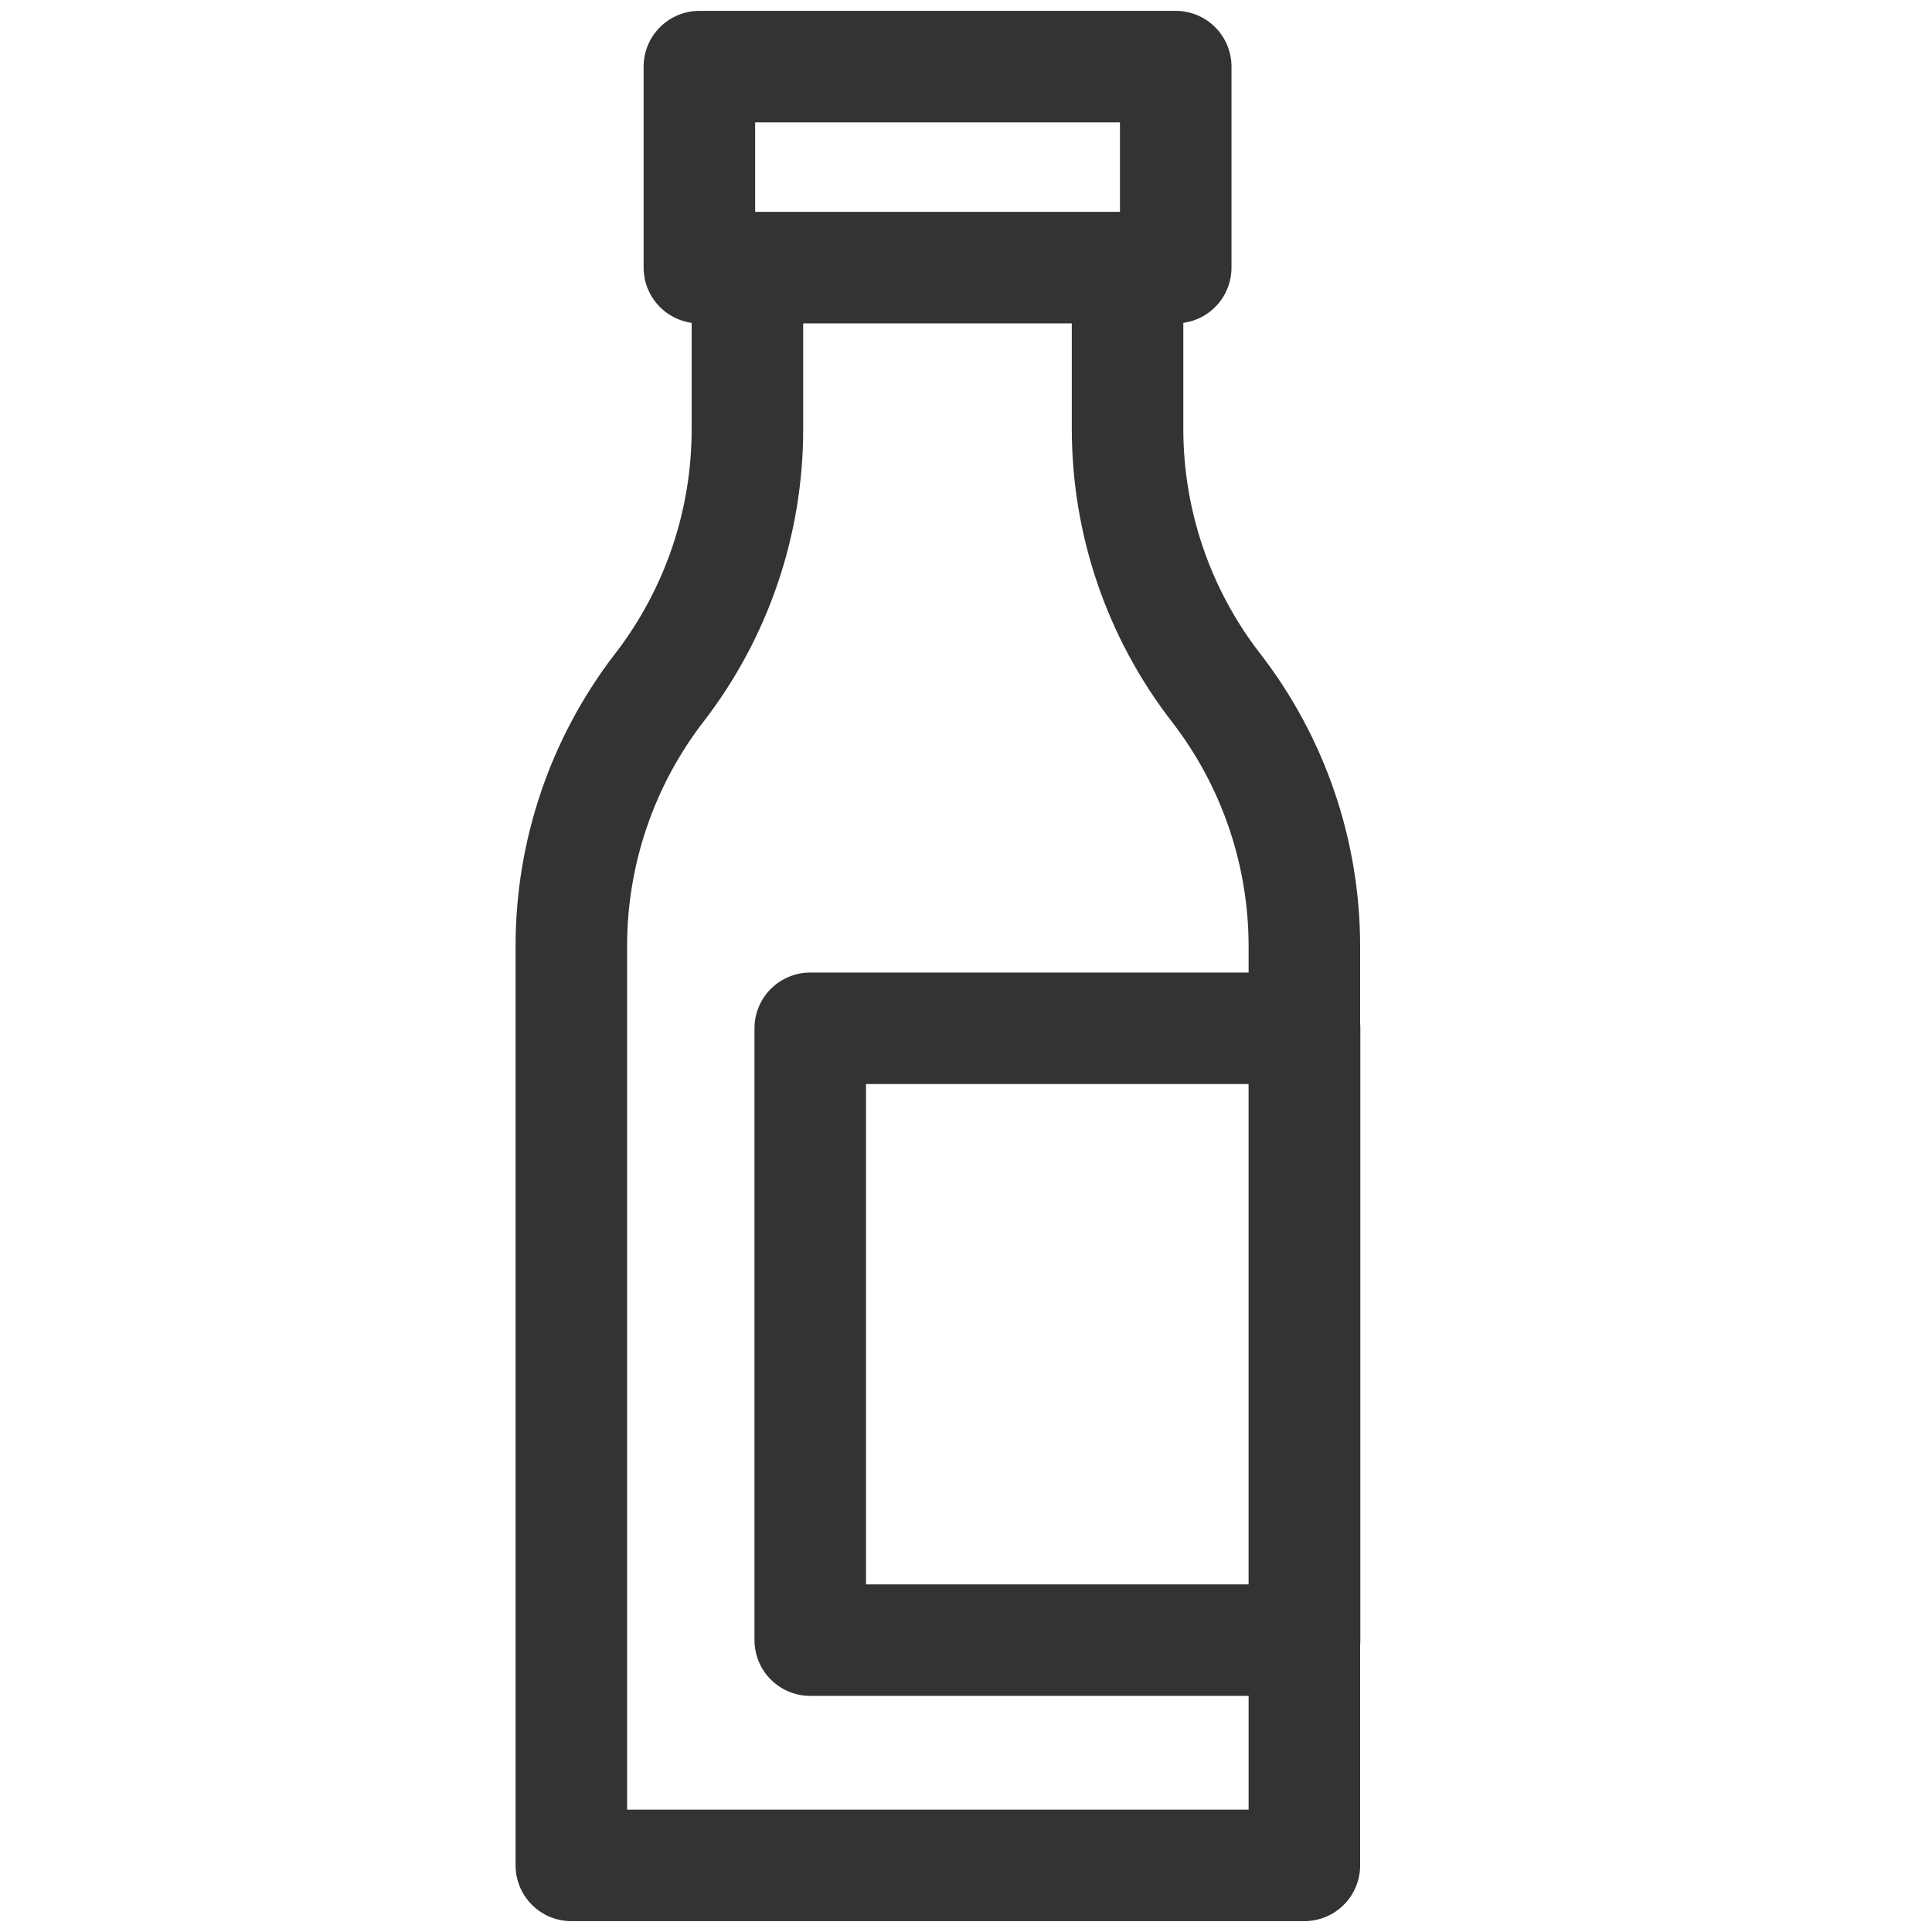
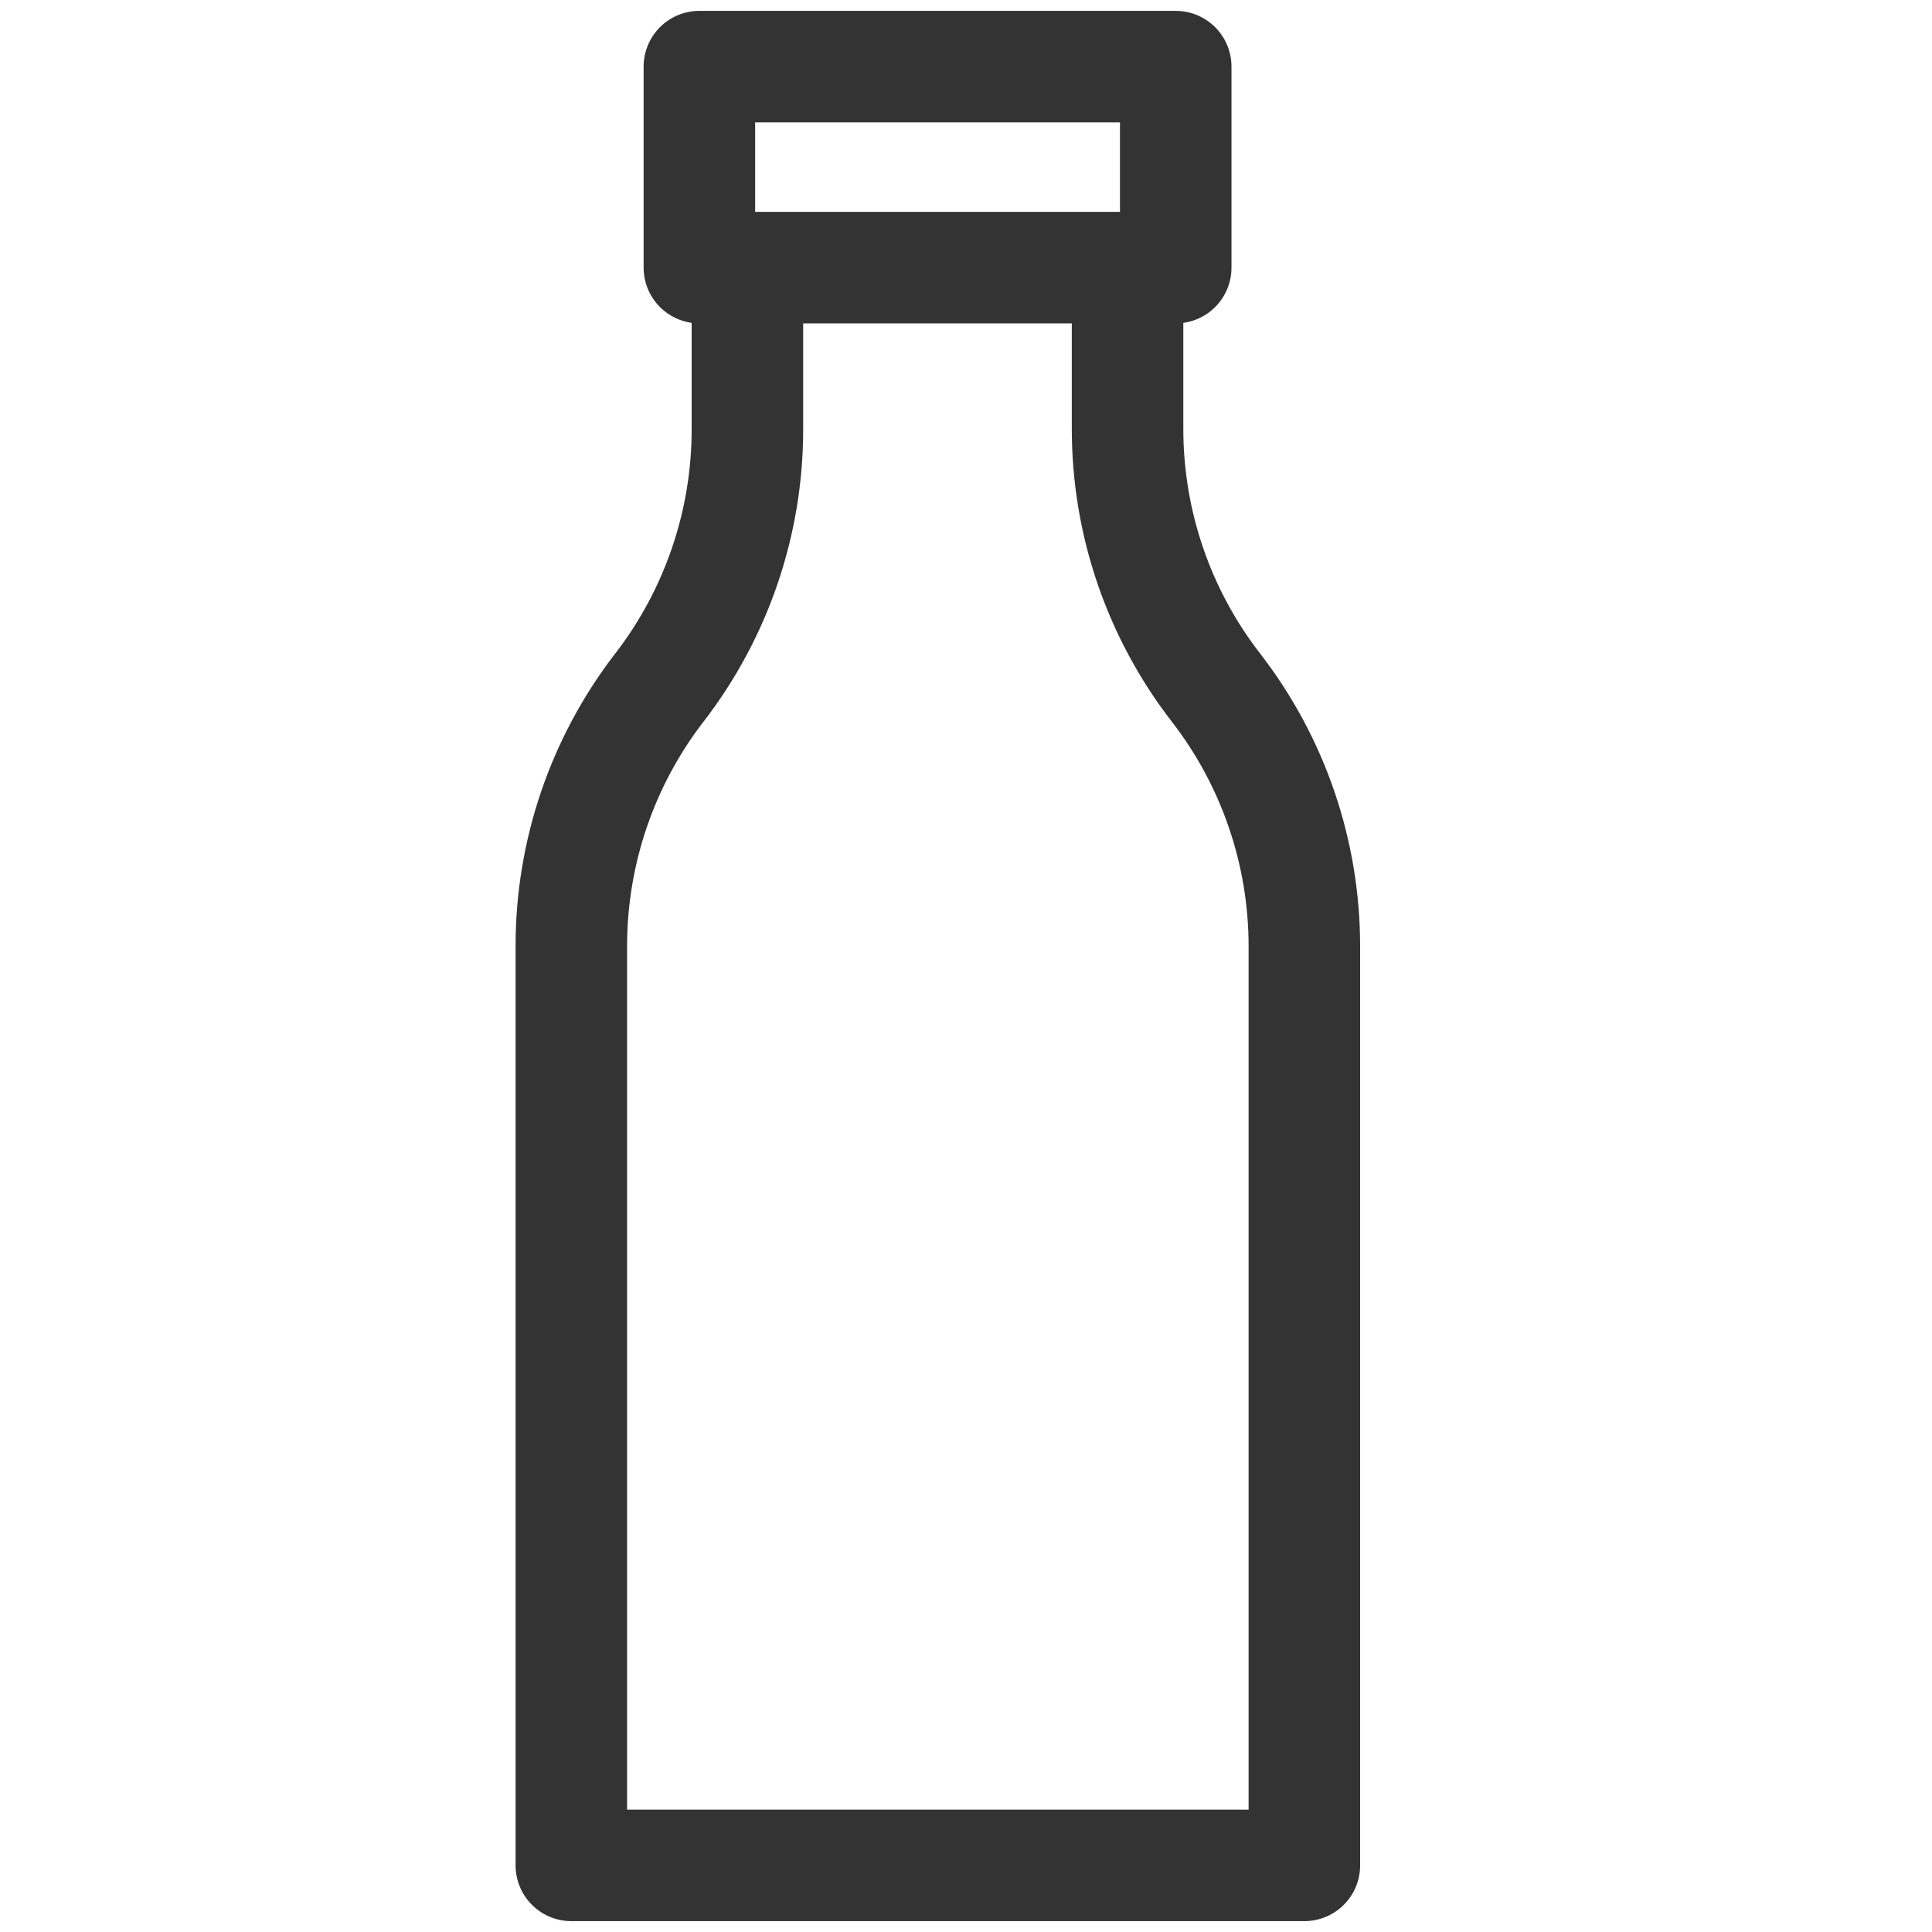
<svg xmlns="http://www.w3.org/2000/svg" width="29" height="29" viewBox="0 0 29 29" fill="none">
  <path d="M11.219 4.017V6.445C11.219 7.846 10.755 9.209 9.9 10.318L9.895 10.324C9.04 11.434 8.576 12.797 8.576 14.198L8.576 28H19.579V14.205C19.579 12.799 19.113 11.433 18.252 10.321C17.391 9.209 16.925 7.843 16.925 6.437V4.016" stroke="#333333" stroke-width="1.674" stroke-linecap="round" stroke-linejoin="round" />
  <path d="M17.648 1H10.498V4.017H17.648V1Z" stroke="#333333" stroke-width="1.674" stroke-linecap="round" stroke-linejoin="round" />
-   <path d="M19.582 15.435H12.162V24.619H19.582V15.435Z" stroke="#333333" stroke-width="1.674" stroke-linecap="round" stroke-linejoin="round" />
</svg>